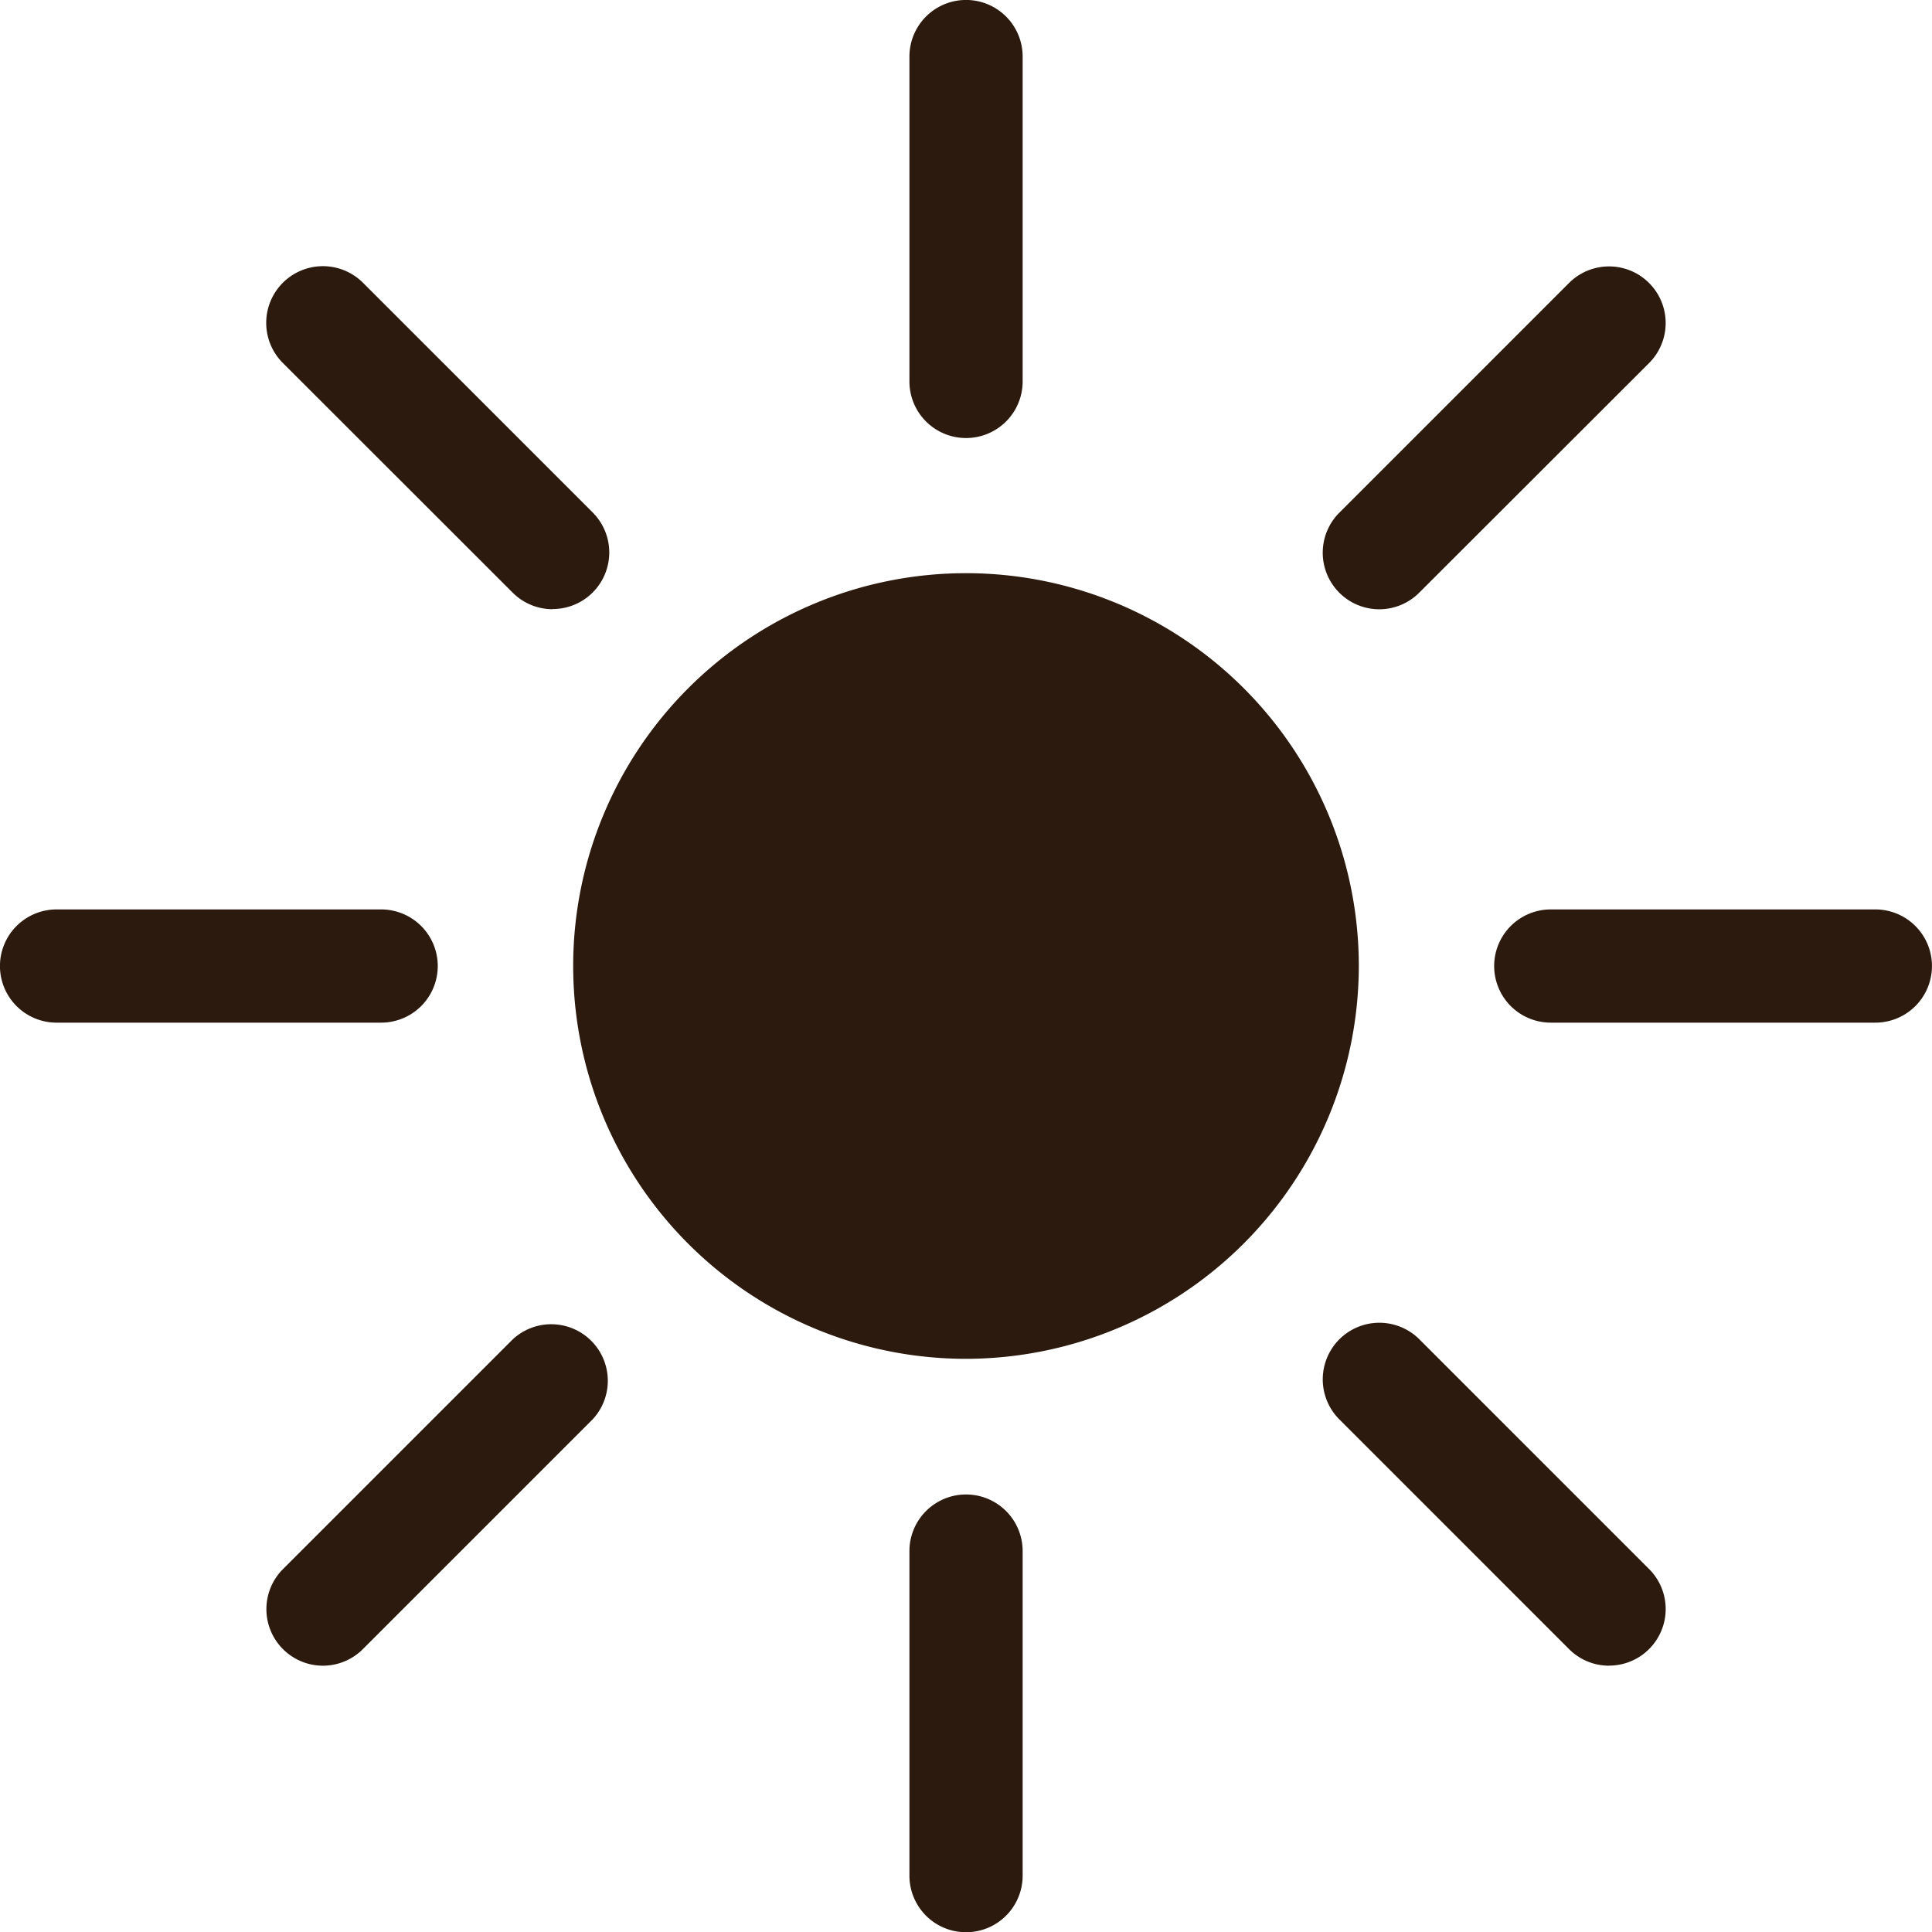
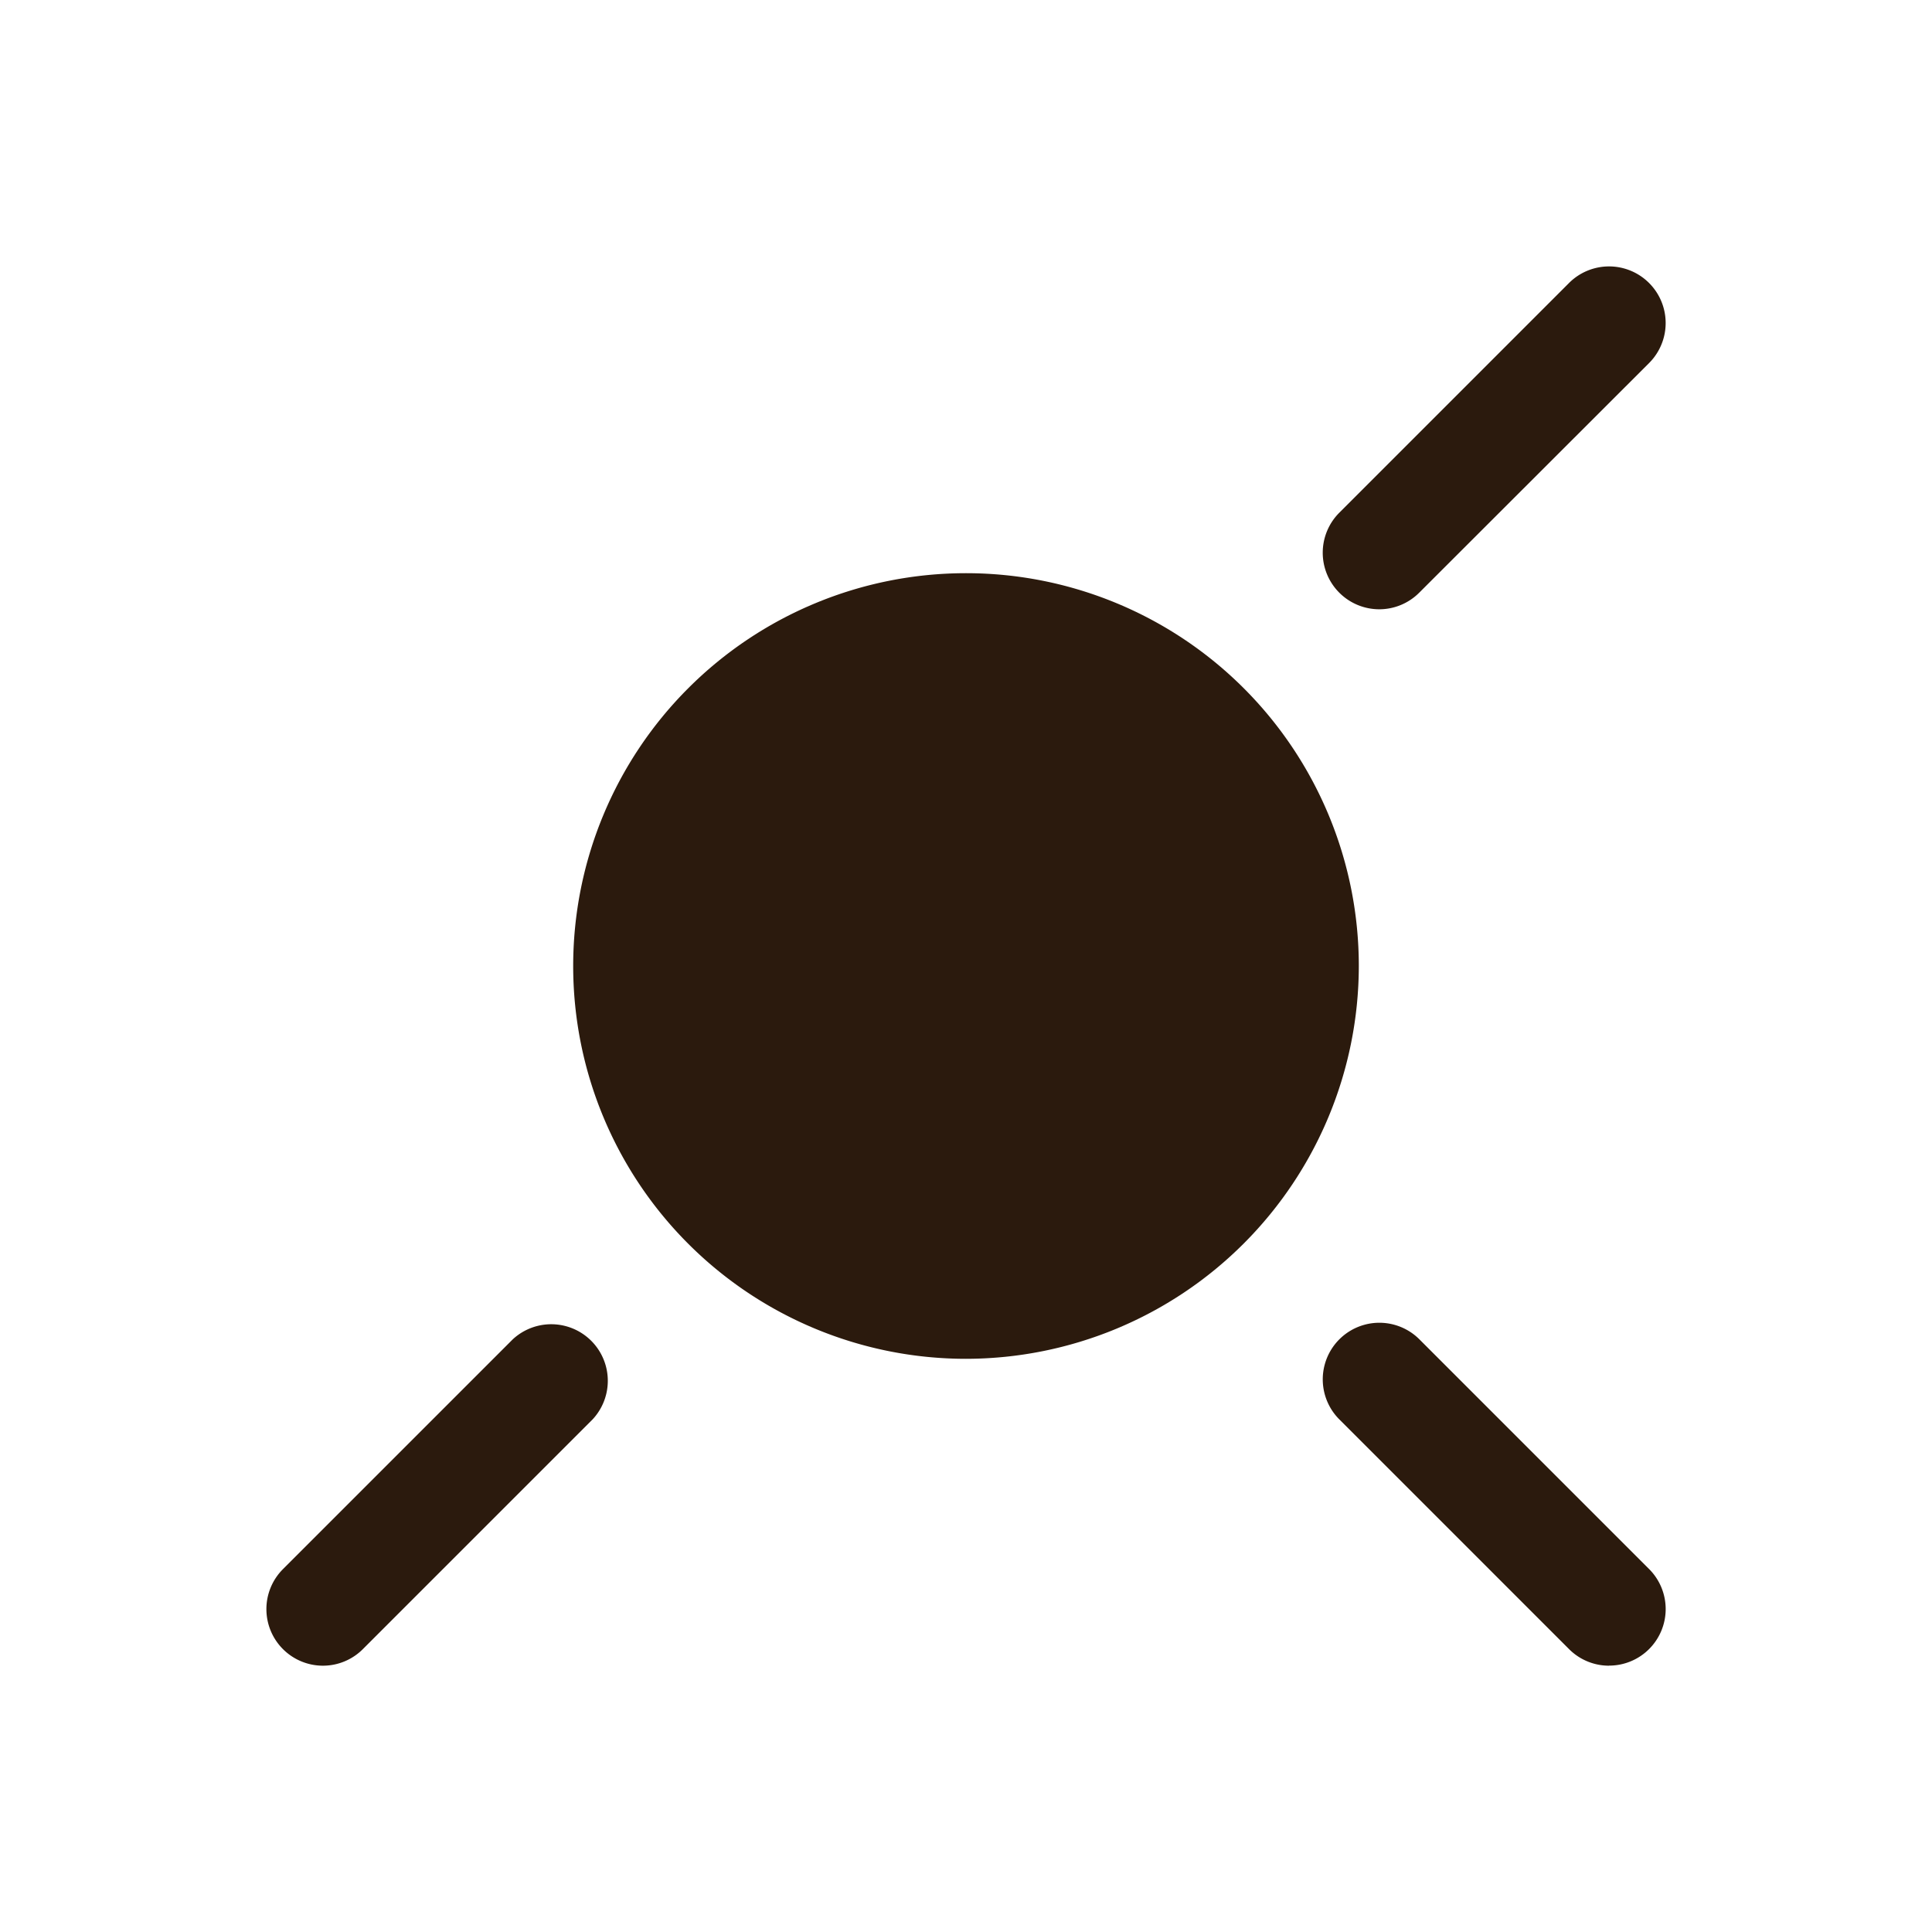
<svg xmlns="http://www.w3.org/2000/svg" id="sun" width="25" height="25" viewBox="0 0 25 25">
  <g id="Group_123" data-name="Group 123" transform="translate(7.417 7.417)">
    <path id="Path_504" data-name="Path 504" d="M156.984,162.067a5.083,5.083,0,1,1,5.083-5.083A5.089,5.089,0,0,1,156.984,162.067Z" transform="translate(-151.901 -151.901)" fill="#2b1a0d" />
  </g>
  <g id="Group_124" data-name="Group 124" transform="translate(11.768)">
-     <path id="Path_505" data-name="Path 505" d="M241.732,5.668A.732.732,0,0,1,241,4.935V.732a.732.732,0,1,1,1.465,0v4.2A.732.732,0,0,1,241.732,5.668Z" transform="translate(-241)" fill="#2b1a0d" />
-   </g>
+     </g>
  <g id="Group_125" data-name="Group 125" transform="translate(3.447 3.447)">
-     <path id="Path_506" data-name="Path 506" d="M74.291,75.024a.73.73,0,0,1-.518-.215L70.8,71.838A.732.732,0,0,1,71.837,70.8l2.972,2.972a.732.732,0,0,1-.518,1.25Z" transform="translate(-70.587 -70.588)" fill="#2b1a0d" />
-   </g>
+     </g>
  <g id="Group_126" data-name="Group 126" transform="translate(0 11.768)">
-     <path id="Path_507" data-name="Path 507" d="M4.935,242.465H.732a.732.732,0,1,1,0-1.465h4.2a.732.732,0,0,1,0,1.465Z" transform="translate(0 -241)" fill="#2b1a0d" />
-   </g>
+     </g>
  <g id="Group_127" data-name="Group 127" transform="translate(3.447 17.117)">
    <path id="Path_508" data-name="Path 508" d="M71.32,354.989a.732.732,0,0,1-.518-1.25l2.972-2.972A.732.732,0,0,1,74.81,351.8l-2.972,2.972A.73.73,0,0,1,71.32,354.989Z" transform="translate(-70.587 -350.552)" fill="#2b1a0d" />
  </g>
  <g id="Group_128" data-name="Group 128" transform="translate(11.768 19.332)">
-     <path id="Path_509" data-name="Path 509" d="M241.732,401.6a.732.732,0,0,1-.732-.732v-4.2a.732.732,0,0,1,1.465,0v4.2A.732.732,0,0,1,241.732,401.6Z" transform="translate(-241 -395.929)" fill="#2b1a0d" />
-   </g>
+     </g>
  <g id="Group_129" data-name="Group 129" transform="translate(17.117 17.117)">
    <path id="Path_510" data-name="Path 510" d="M354.256,354.989a.73.73,0,0,1-.518-.215l-2.972-2.972a.732.732,0,1,1,1.036-1.036l2.972,2.972a.732.732,0,0,1-.518,1.25Z" transform="translate(-350.552 -350.552)" fill="#2b1a0d" />
  </g>
  <g id="Group_130" data-name="Group 130" transform="translate(19.332 11.768)">
-     <path id="Path_511" data-name="Path 511" d="M400.864,242.465h-4.2a.732.732,0,0,1,0-1.465h4.2a.732.732,0,0,1,0,1.465Z" transform="translate(-395.929 -241)" fill="#2b1a0d" />
-   </g>
+     </g>
  <g id="Group_131" data-name="Group 131" transform="translate(17.117 3.447)">
    <path id="Path_512" data-name="Path 512" d="M351.284,75.025a.732.732,0,0,1-.518-1.25l2.972-2.972a.732.732,0,0,1,1.036,1.036L351.8,74.81A.73.73,0,0,1,351.284,75.025Z" transform="translate(-350.552 -70.588)" fill="#2b1a0d" />
  </g>
</svg>